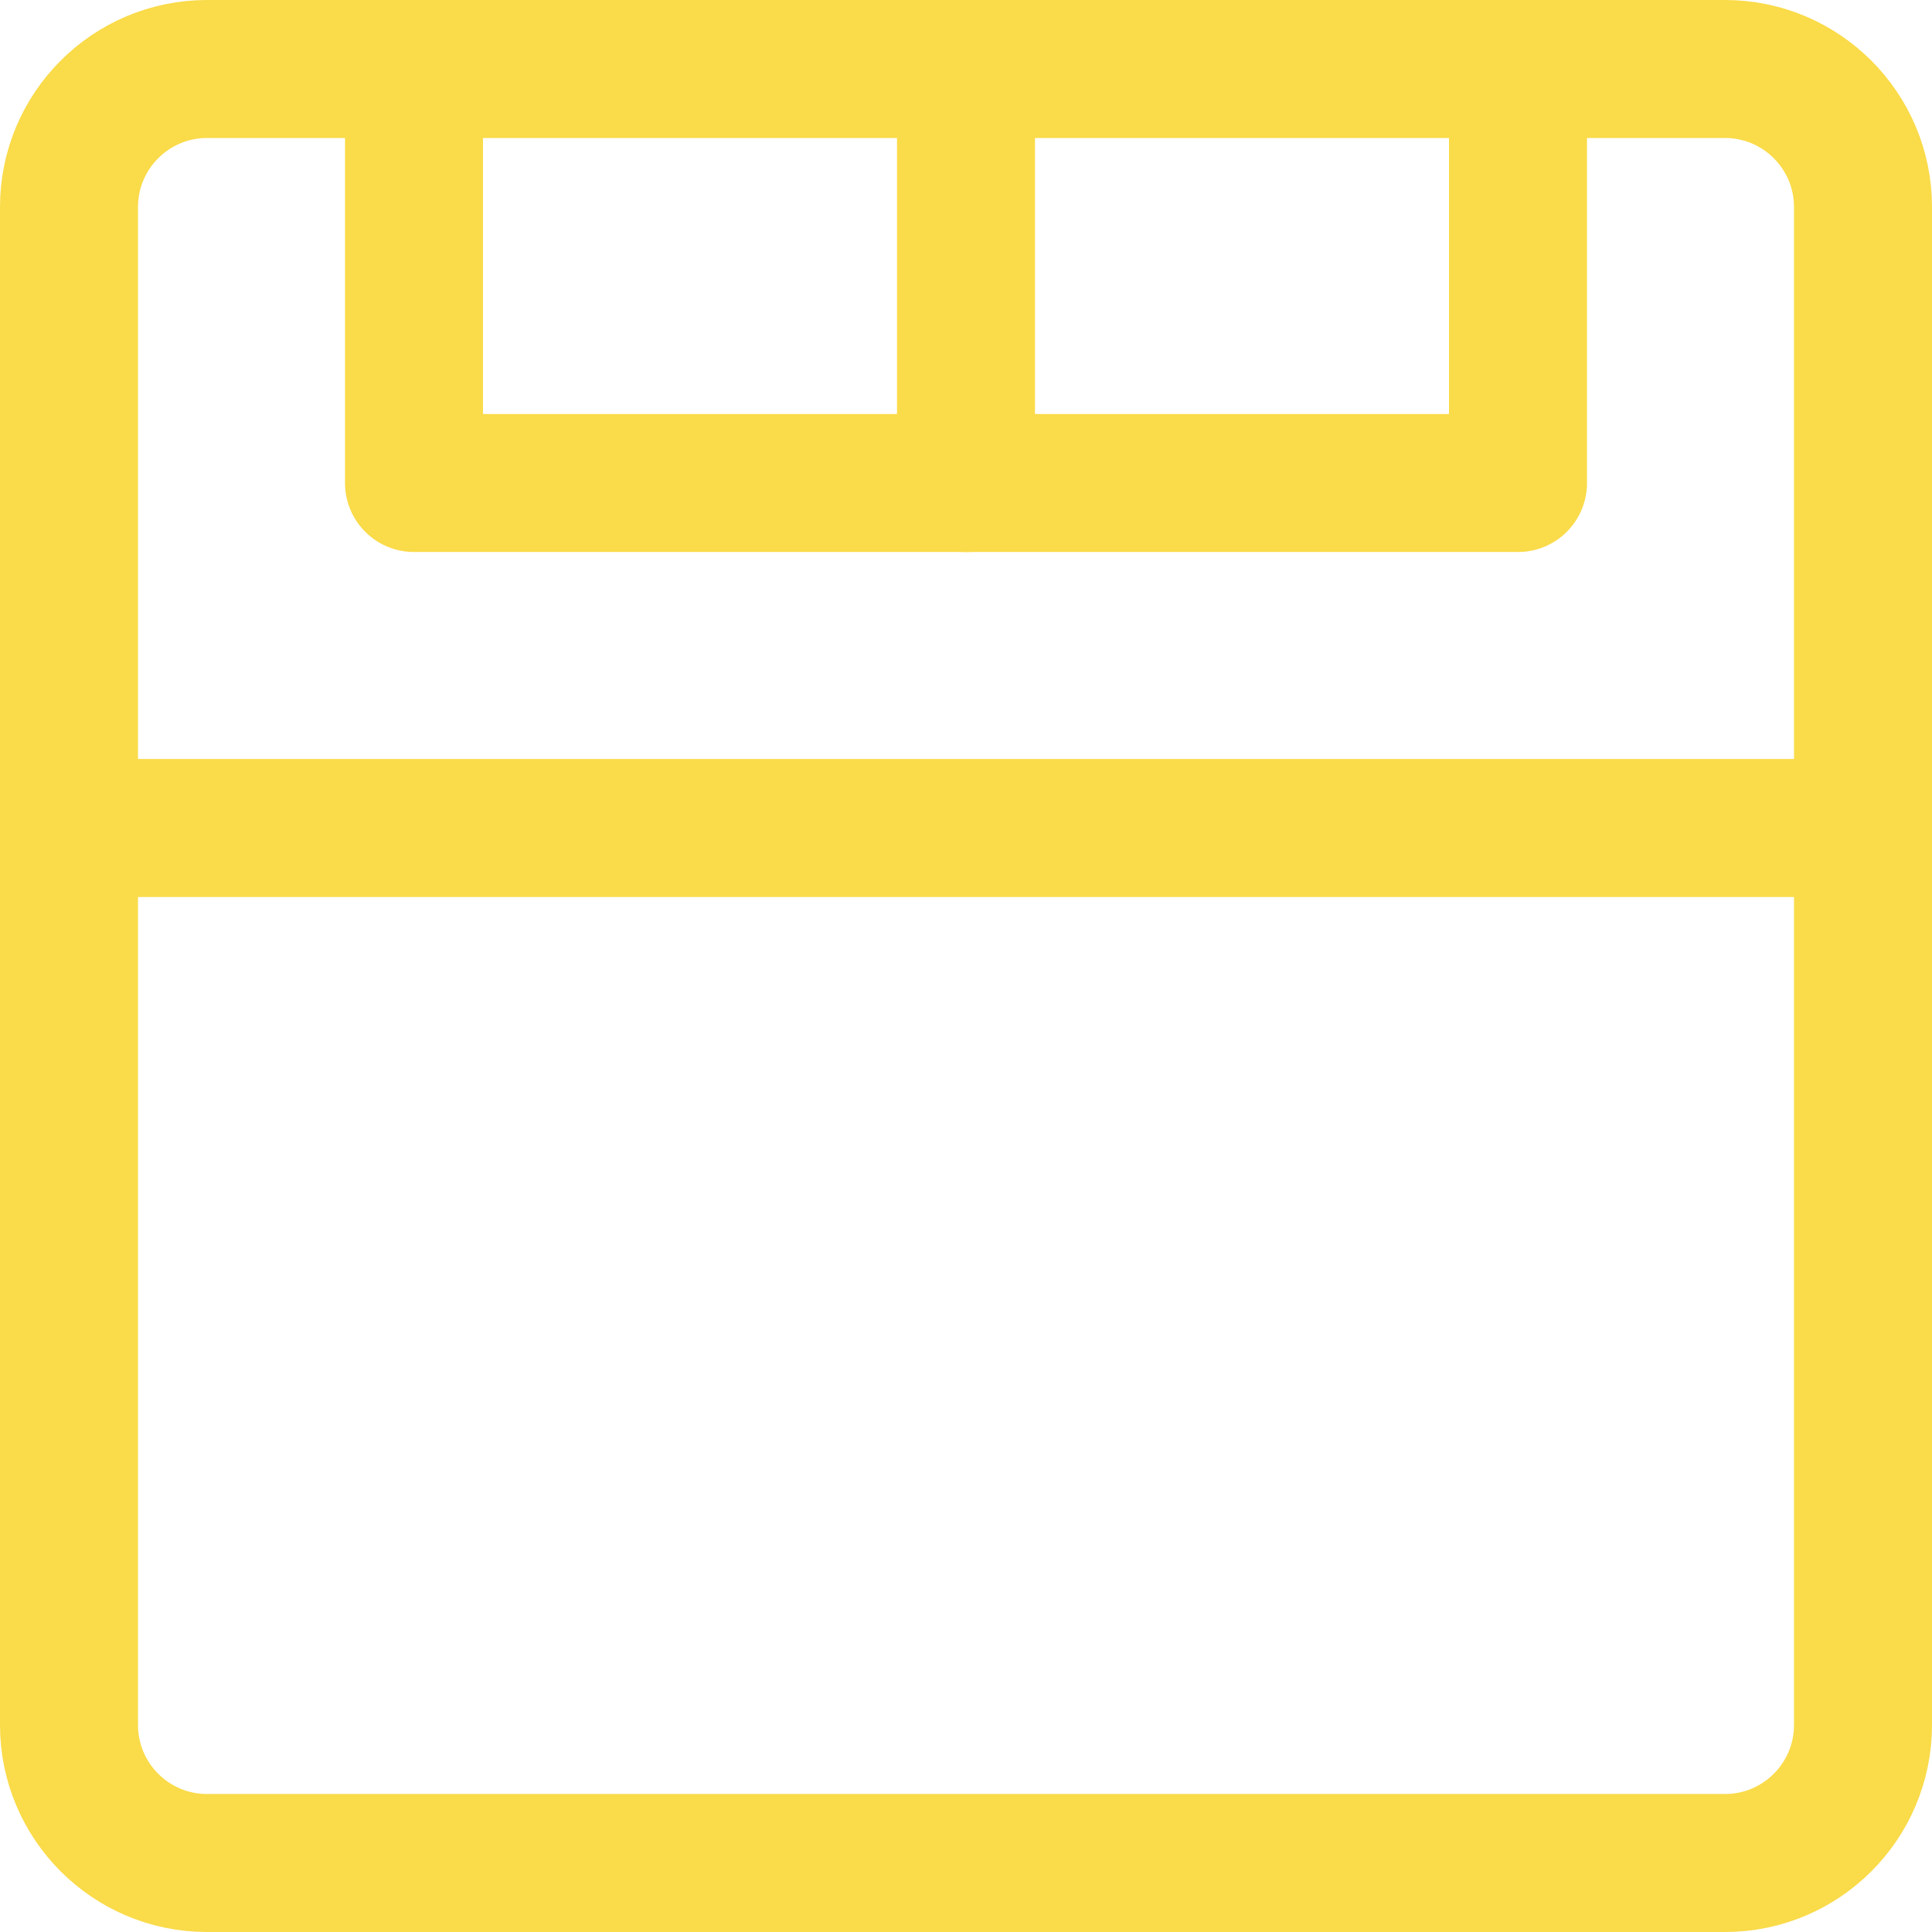
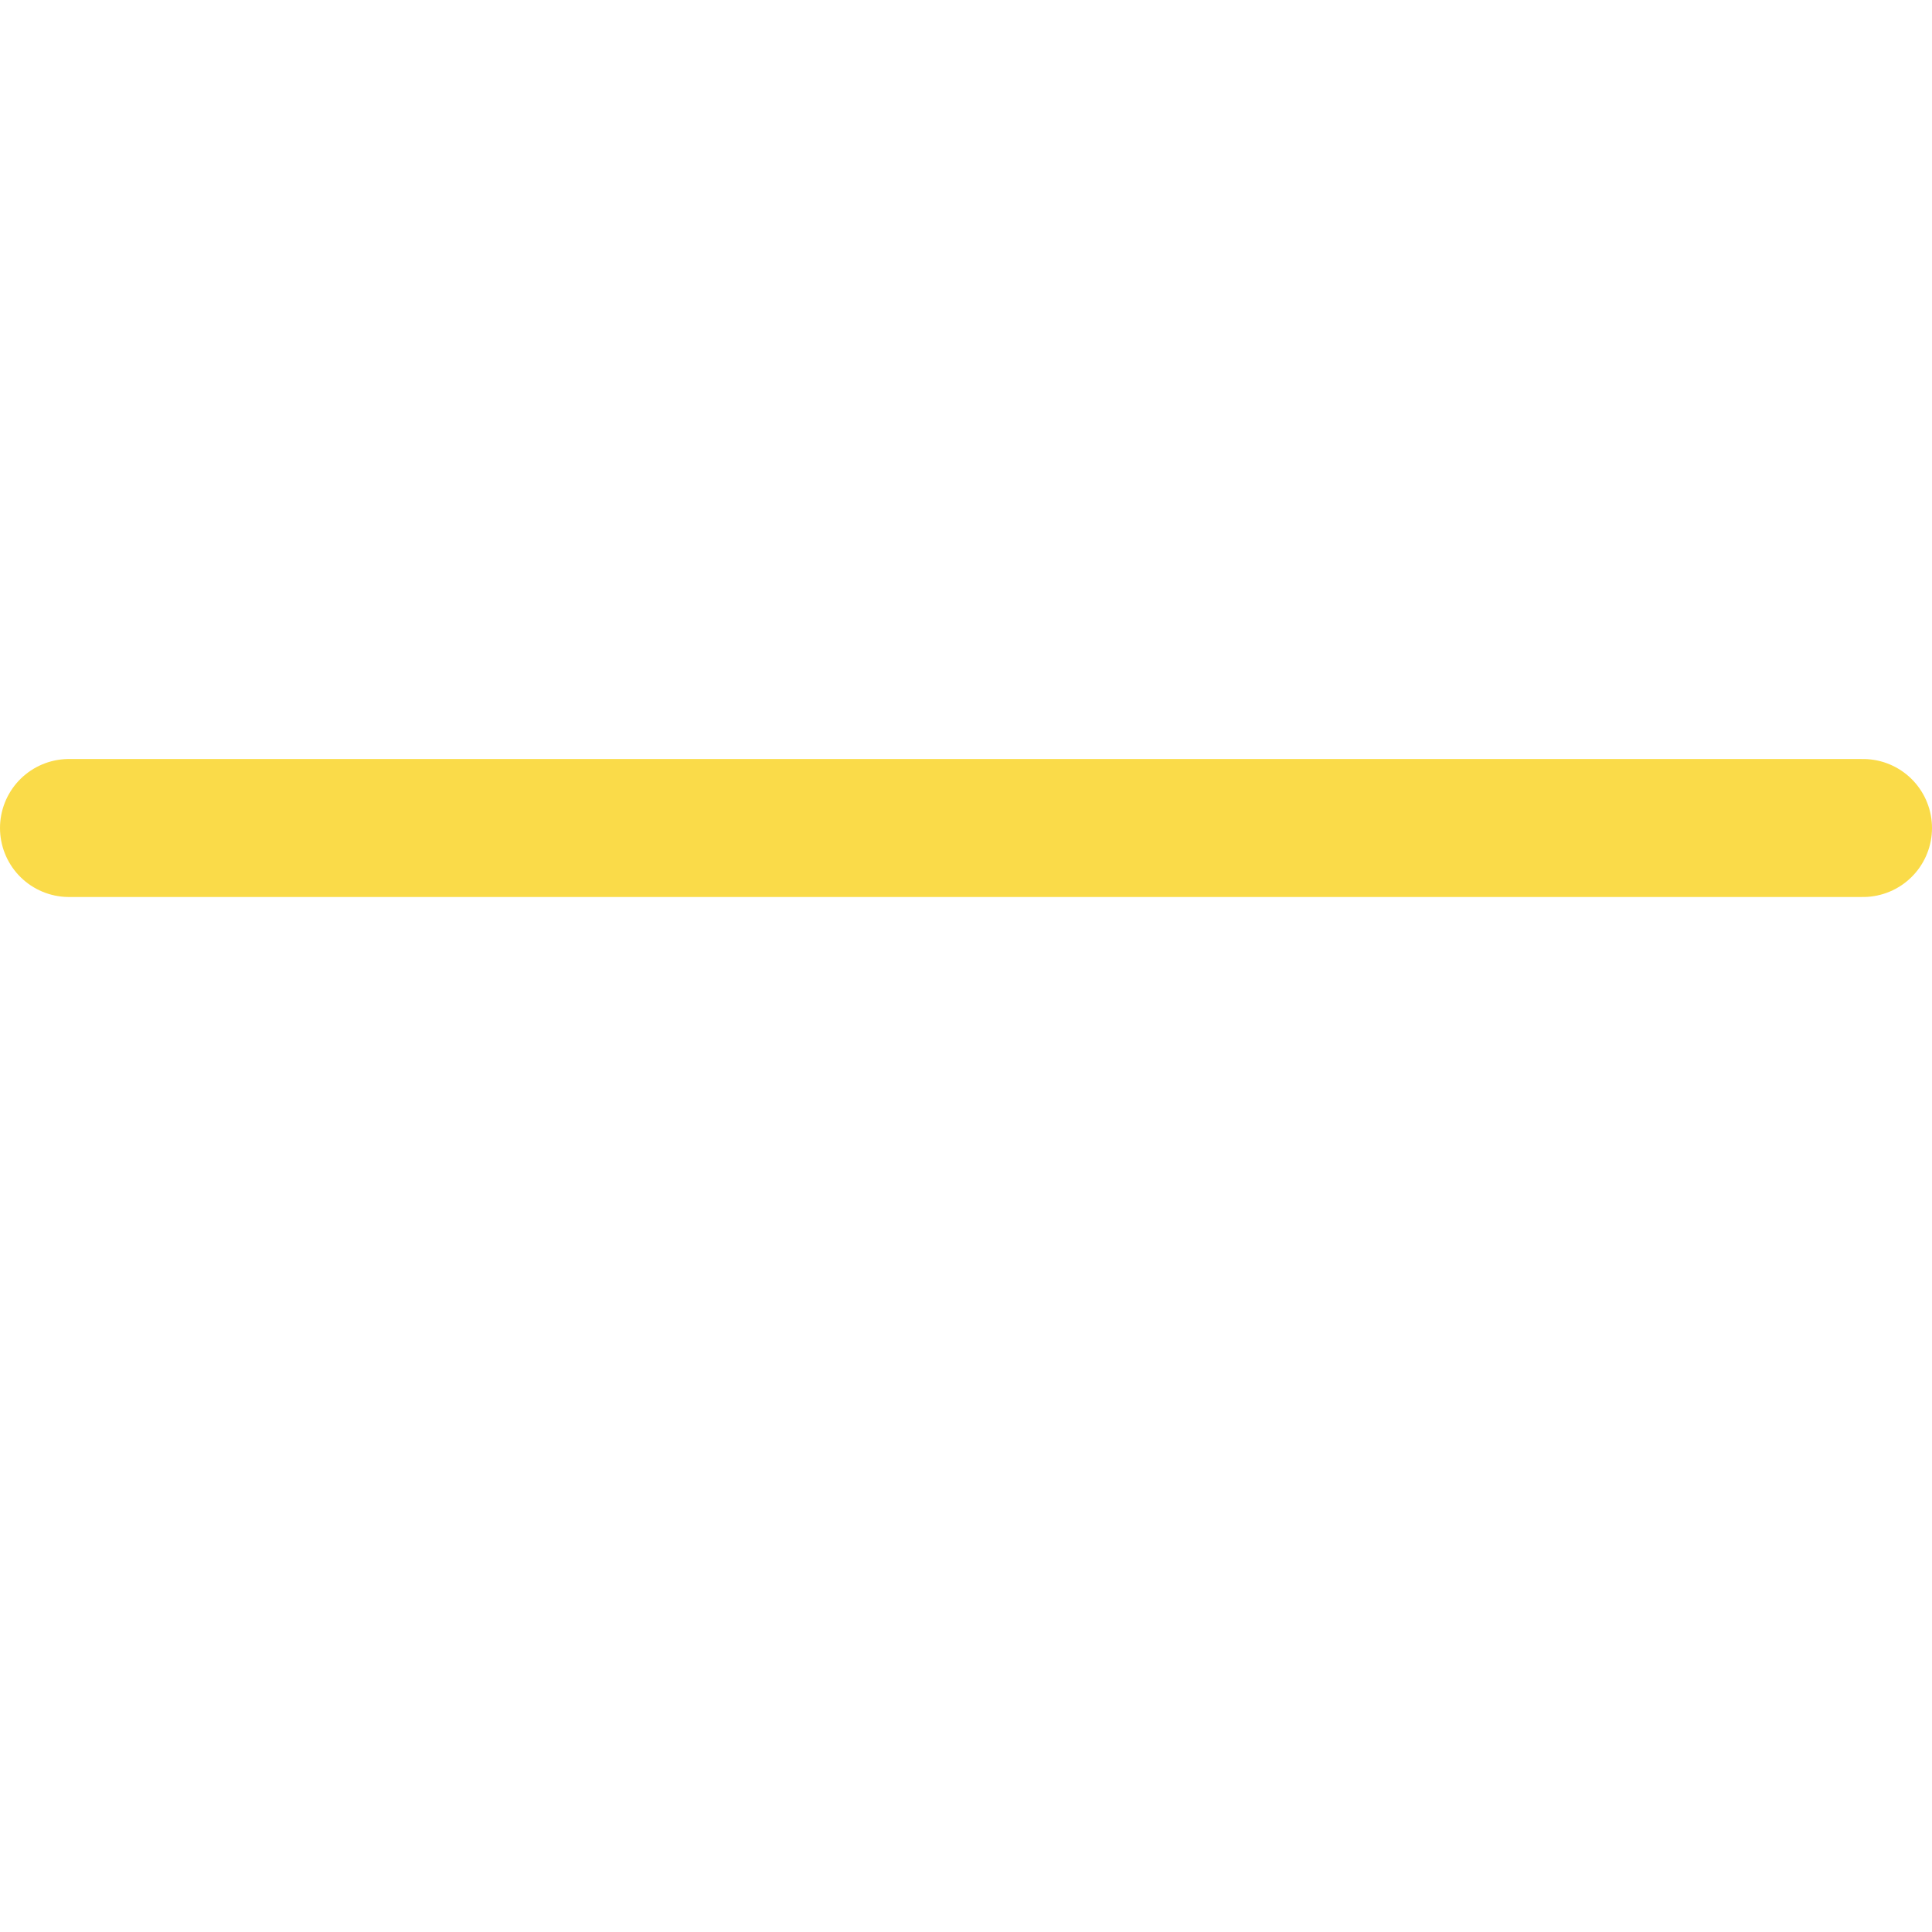
<svg xmlns="http://www.w3.org/2000/svg" width="14" height="14" viewBox="0 0 14 14" fill="none">
  <g clip-path="url(#clip0_330_1158)">
-     <path d="M12.5 0.5H1.5C0.948 0.5 0.5 0.948 0.5 1.5V12.5C0.5 13.052 0.948 13.5 1.5 13.5H12.5C13.052 13.5 13.5 13.052 13.5 12.5V1.5C13.5 0.948 13.052 0.5 12.5 0.5Z" stroke="#FADB49" stroke-linecap="round" stroke-linejoin="round" />
-     <path d="M7 3.5H3V0.5" stroke="#FADB49" stroke-linecap="round" stroke-linejoin="round" />
-     <path d="M11 0.5V3.5H7V0.5" stroke="#FADB49" stroke-linecap="round" stroke-linejoin="round" />
    <path d="M0.5 6H13.5" stroke="#FADB49" stroke-linecap="round" stroke-linejoin="round" />
  </g>
  <defs>
    <clipPath id="clip0_330_1158">
      <rect width="14" height="14" fill="white" />
    </clipPath>
  </defs>
</svg>